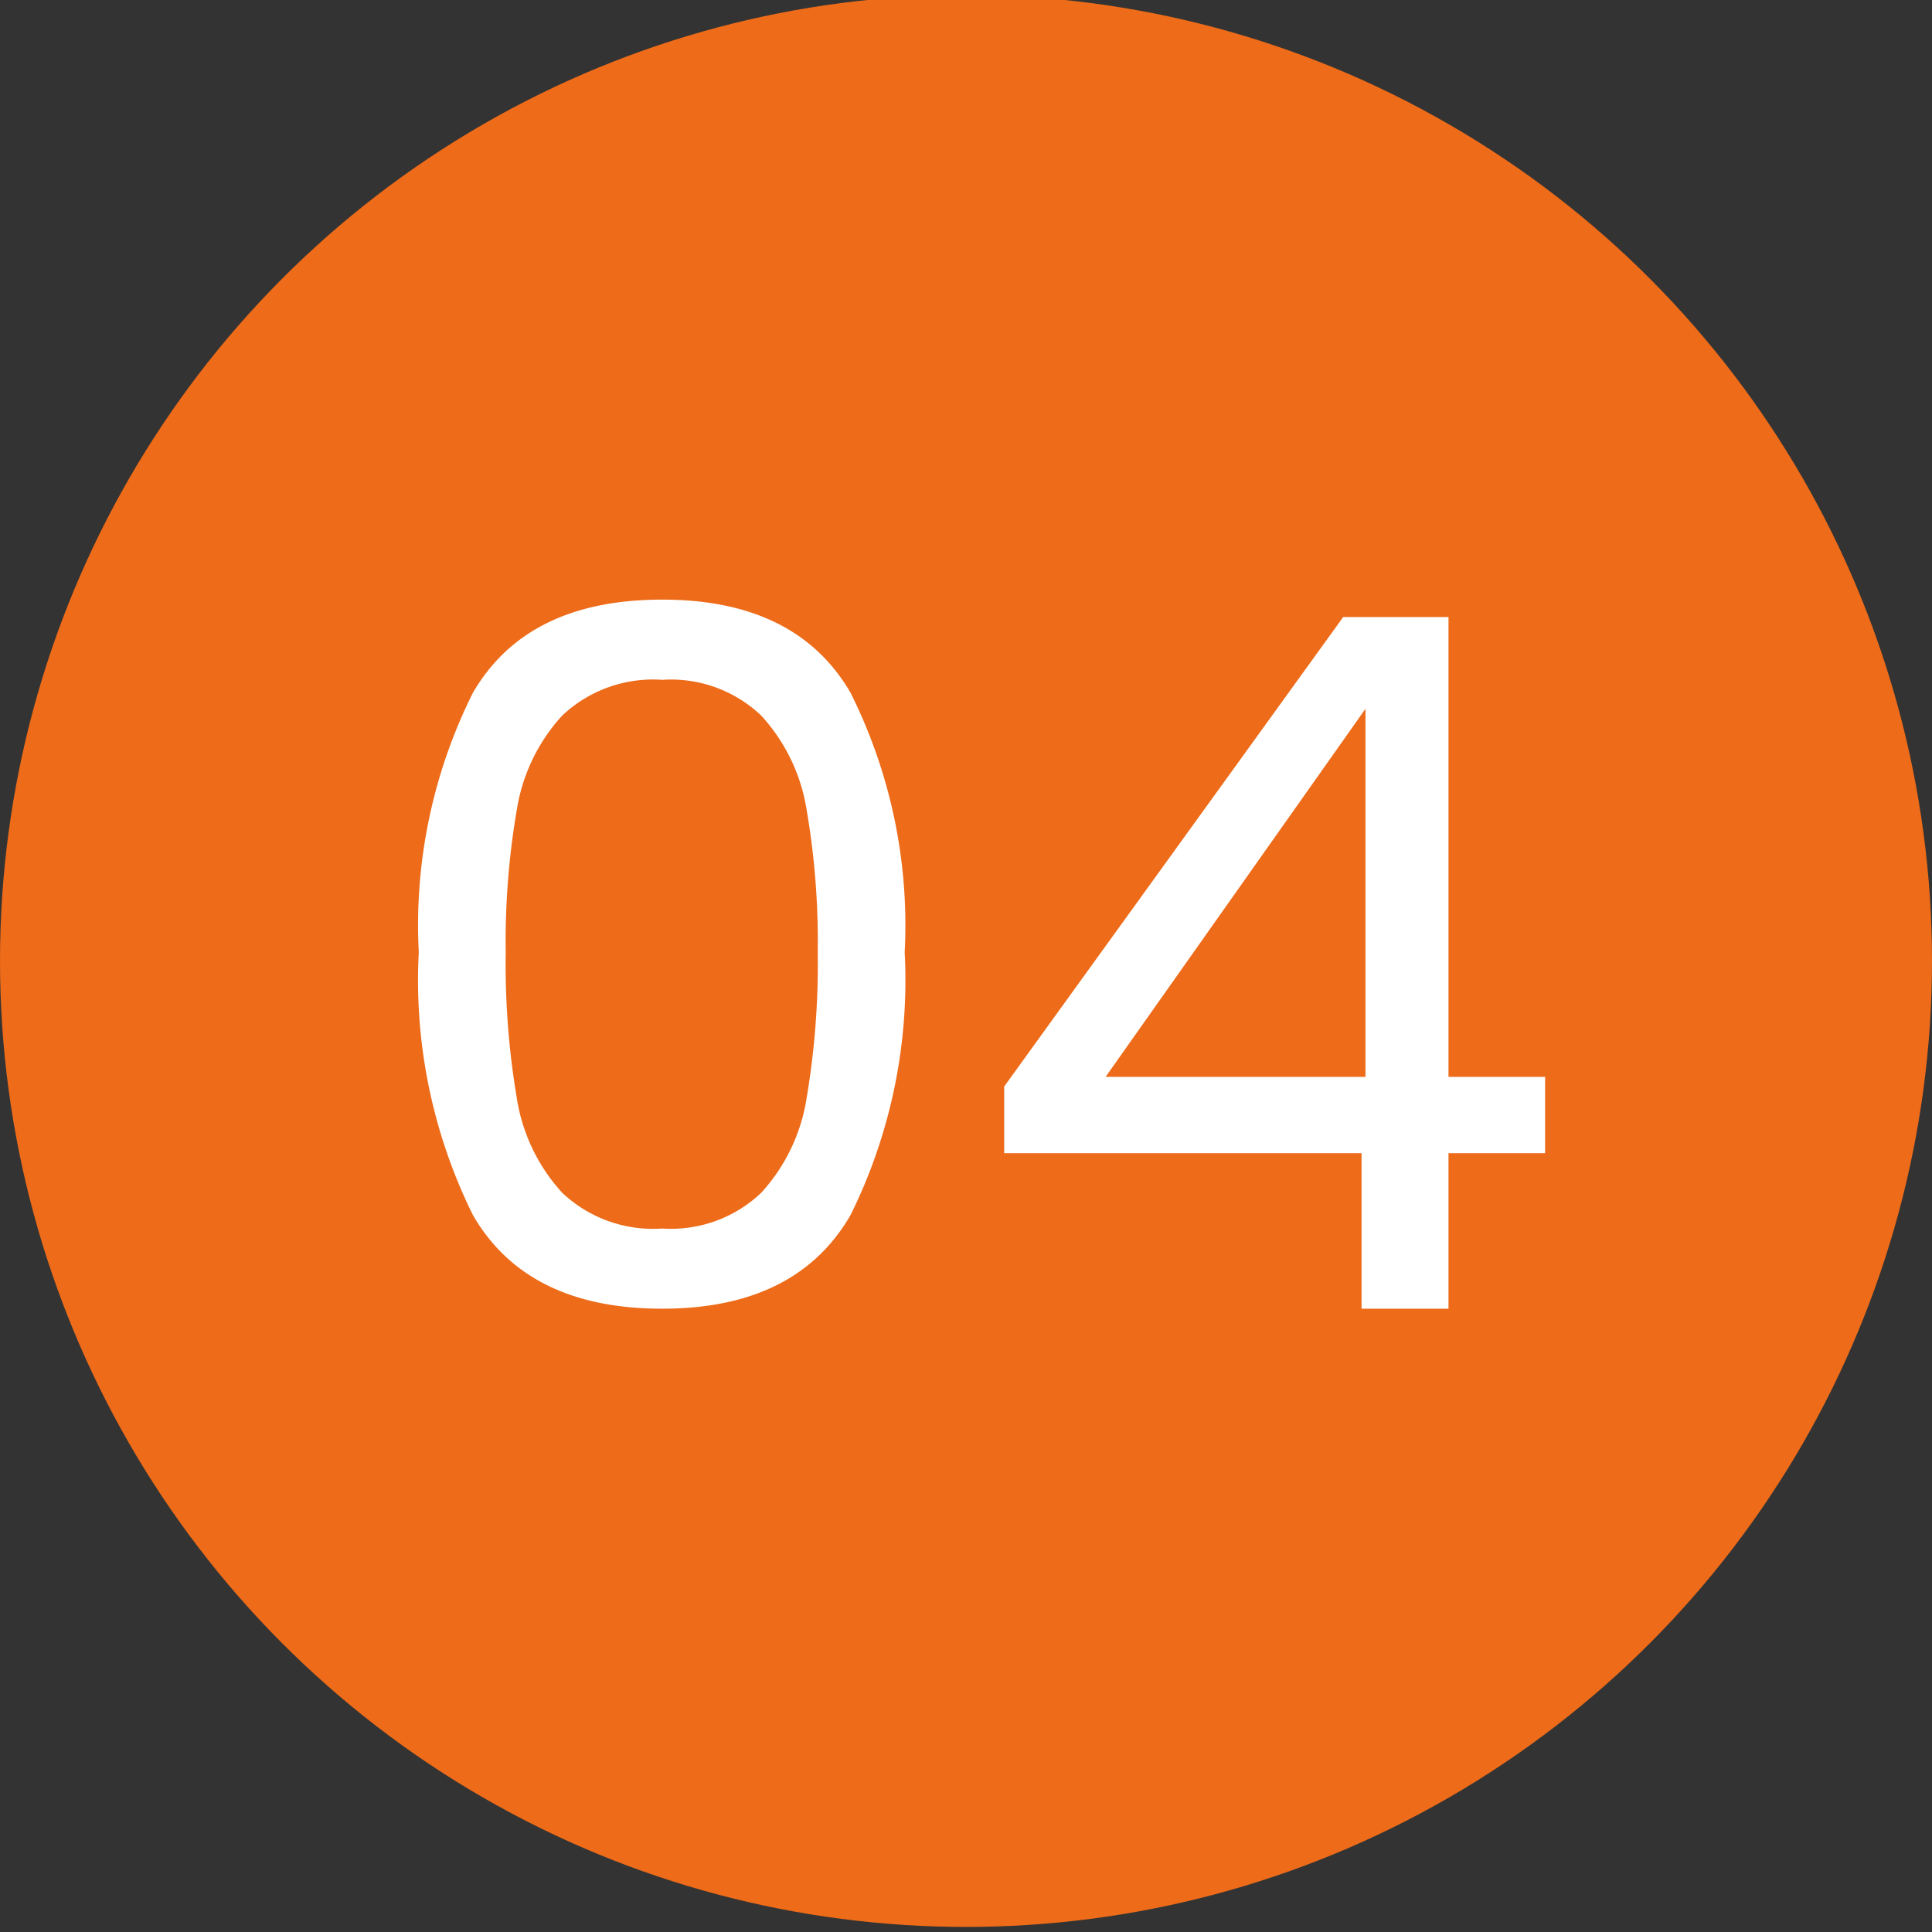
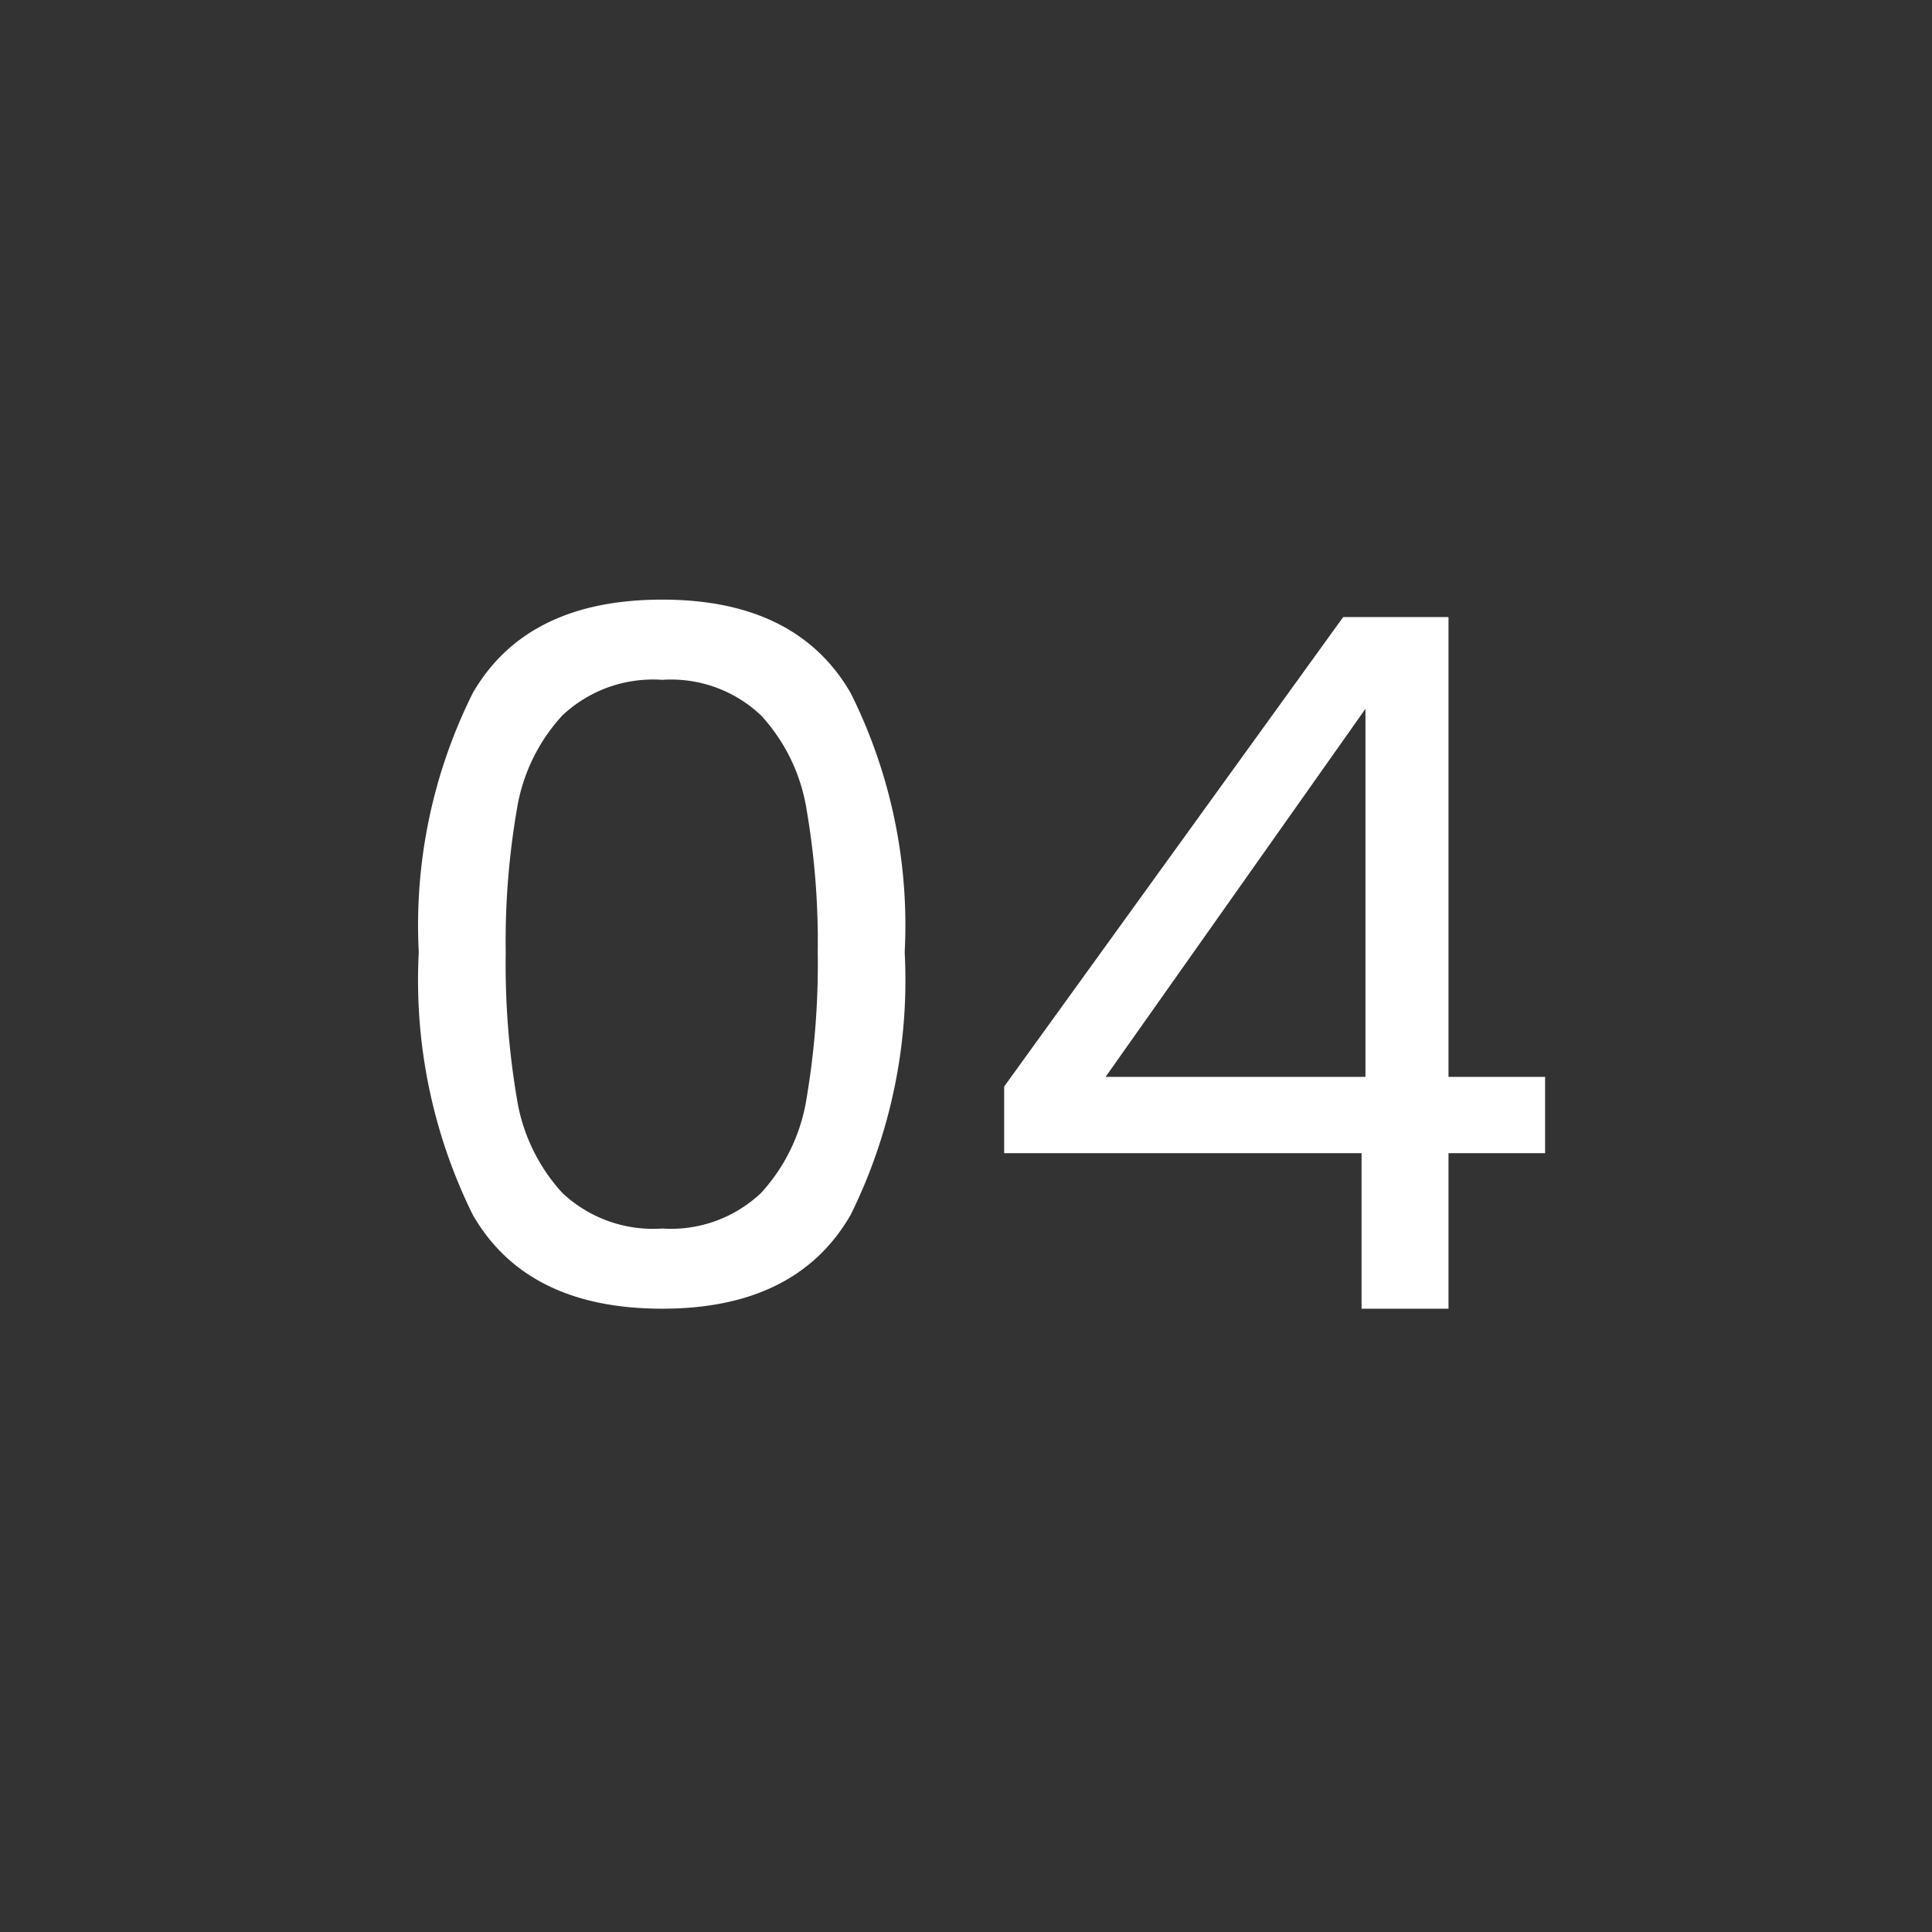
<svg xmlns="http://www.w3.org/2000/svg" width="50" height="50" viewBox="0 0 50 50">
  <rect x="0" y="0" width="50" height="50" fill="#333333" stroke="none" />
  <defs>
    <clipPath id="clip-Icon-04">
      <rect width="50" height="50" />
    </clipPath>
  </defs>
  <g id="Icon-04" clip-path="url(#clip-Icon-04)">
-     <circle id="Ellipse_422" data-name="Ellipse 422" cx="25" cy="25" r="25" transform="translate(0 -0.131)" fill="#ed6b19" />
    <path id="Tracé_10319" data-name="Tracé 10319" d="M-14.162-9.225a13.44,13.44,0,0,1,1.4-6.713q1.4-2.413,4.9-2.413,3.475,0,4.875,2.413a13.44,13.44,0,0,1,1.4,6.713,13.7,13.7,0,0,1-1.4,6.8Q-4.388,0-7.862,0q-3.5,0-4.9-2.425A13.7,13.7,0,0,1-14.162-9.225Zm10.325,0a20.122,20.122,0,0,0-.288-3.688A4.69,4.69,0,0,0-5.3-15.35a3.386,3.386,0,0,0-2.562-.925,3.421,3.421,0,0,0-2.588.925,4.69,4.69,0,0,0-1.175,2.438,20.122,20.122,0,0,0-.287,3.688,20.836,20.836,0,0,0,.287,3.775A4.7,4.7,0,0,0-10.45-3a3.421,3.421,0,0,0,2.588.925A3.386,3.386,0,0,0-5.3-3,4.7,4.7,0,0,0-4.125-5.45,20.836,20.836,0,0,0-3.837-9.225Zm4.825,5.2V-5.75L9.762-17.9h2.725V-6h2.5v1.975h-2.5V0h-2.25V-4.025Zm9.35-11.5L3.613-6h6.725Z" transform="translate(25 33.869)" fill="#fff" />
  </g>
</svg>